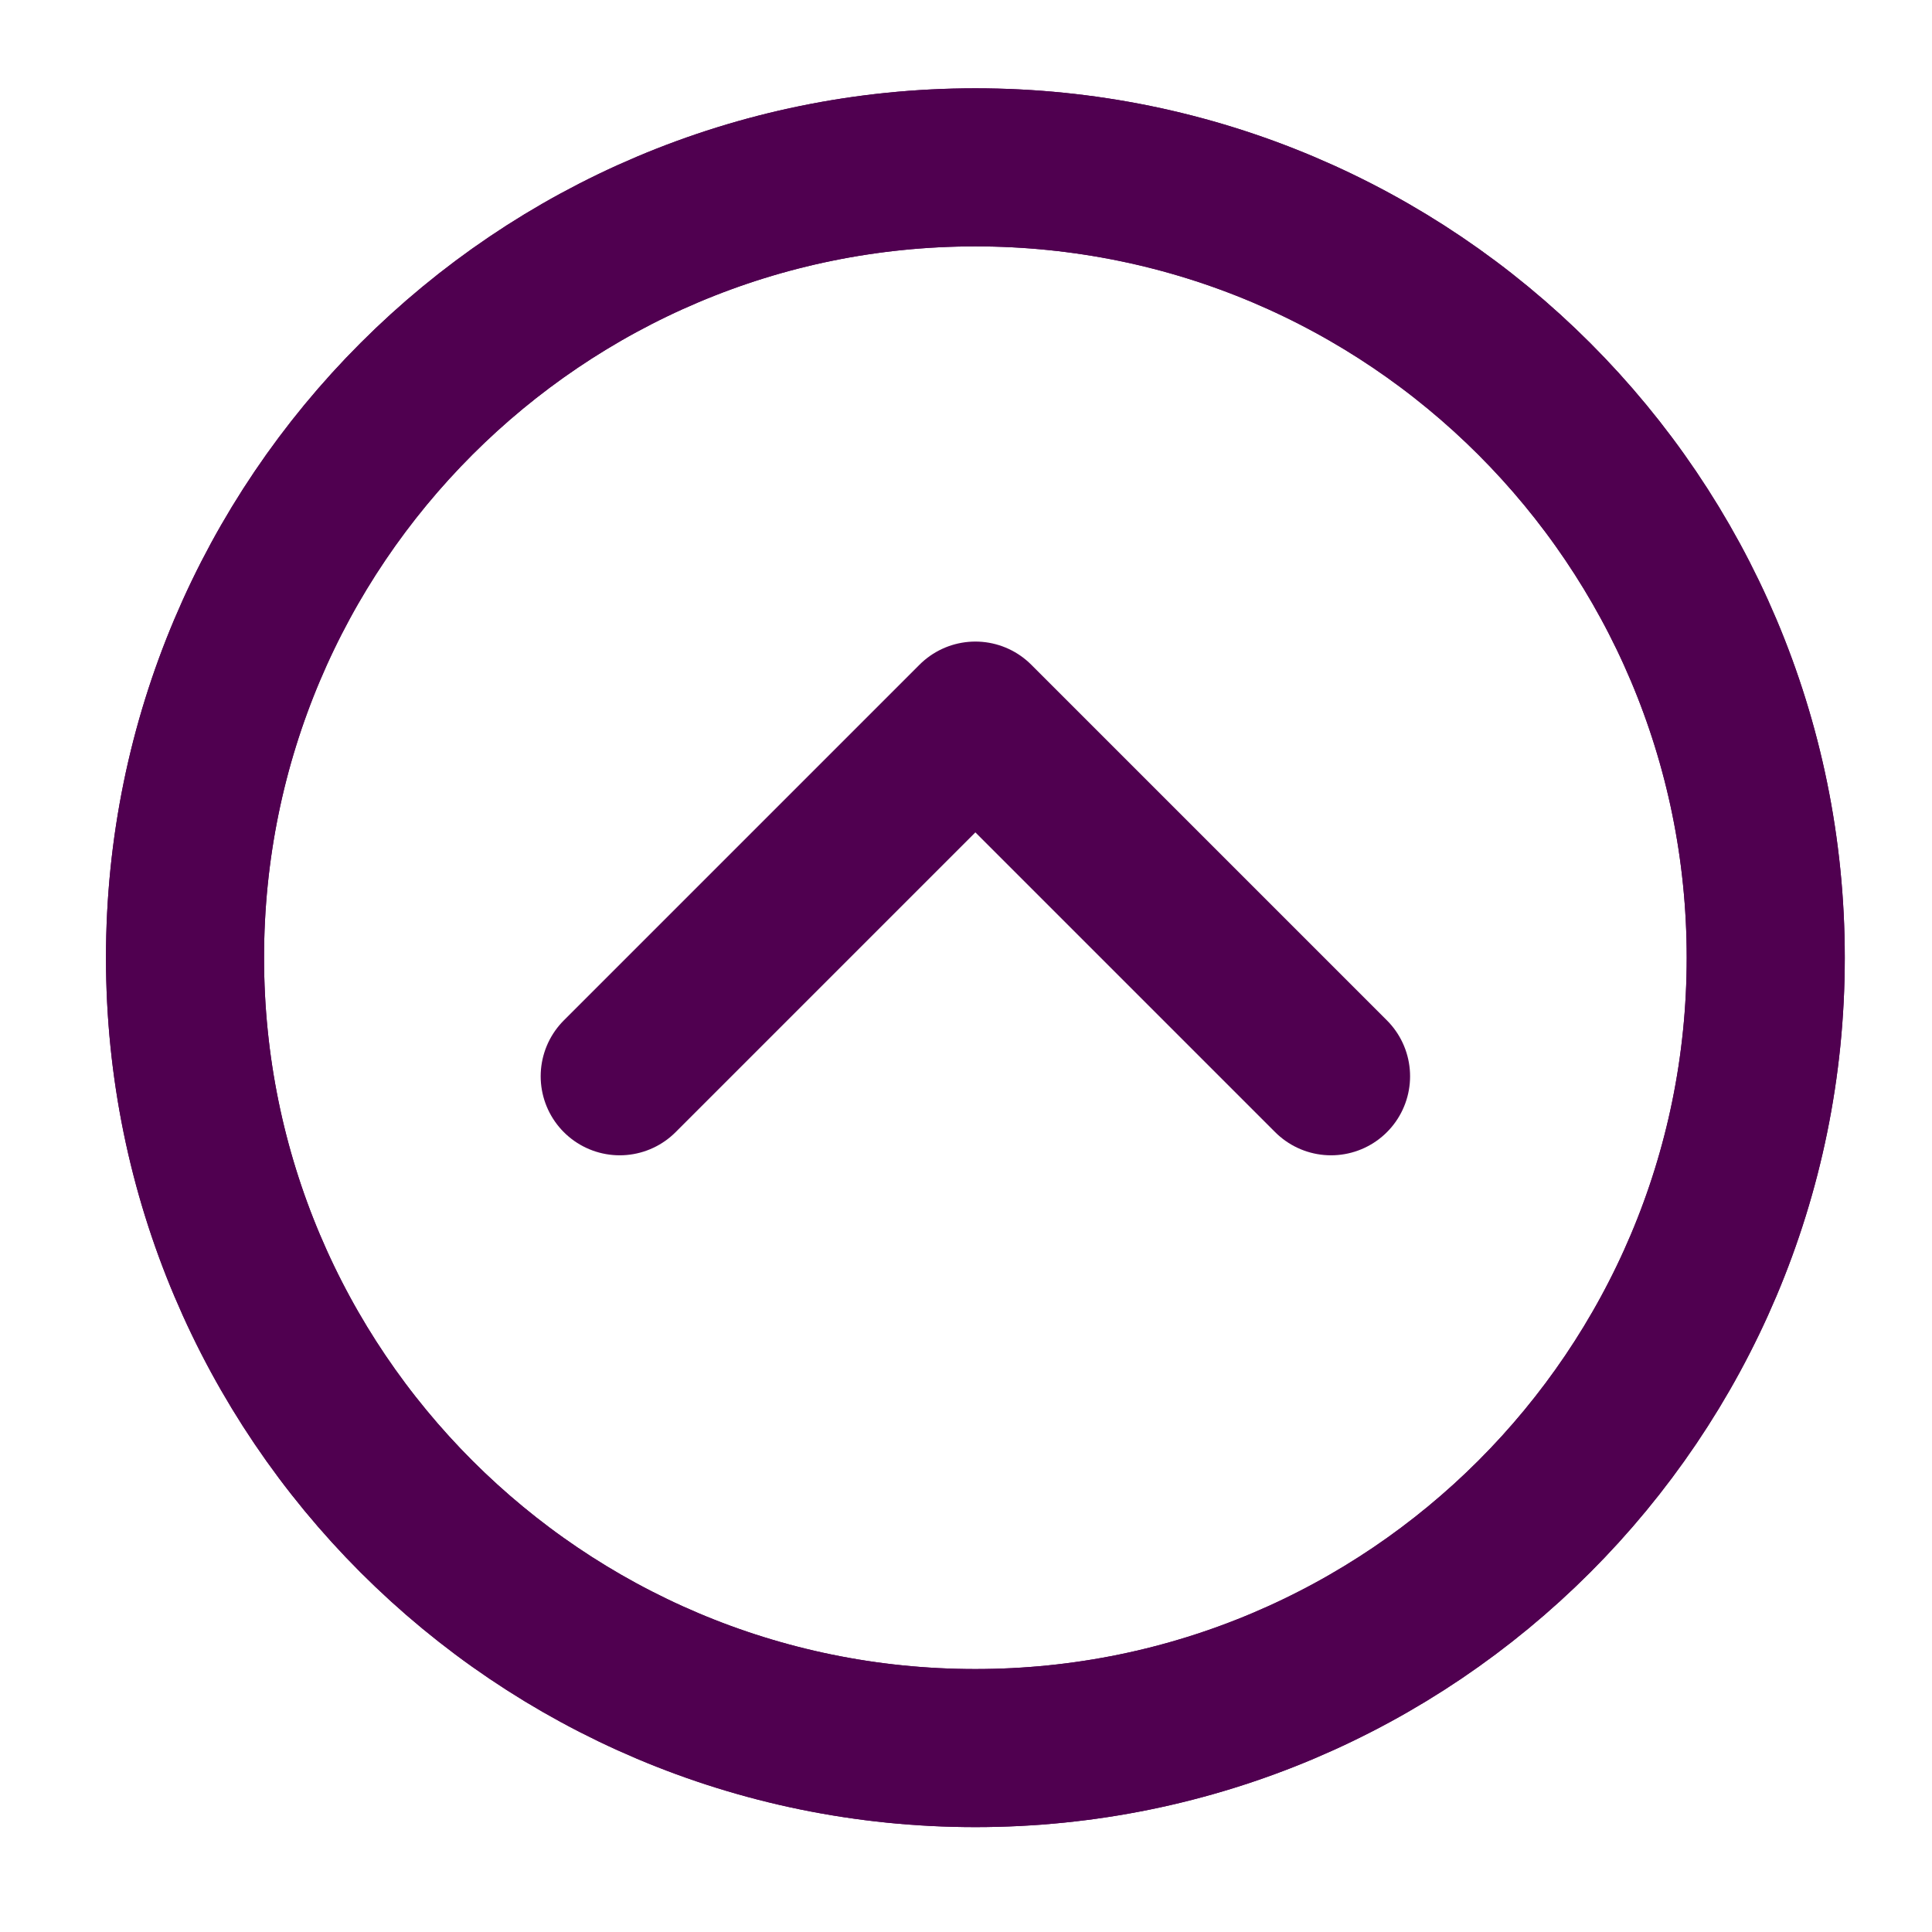
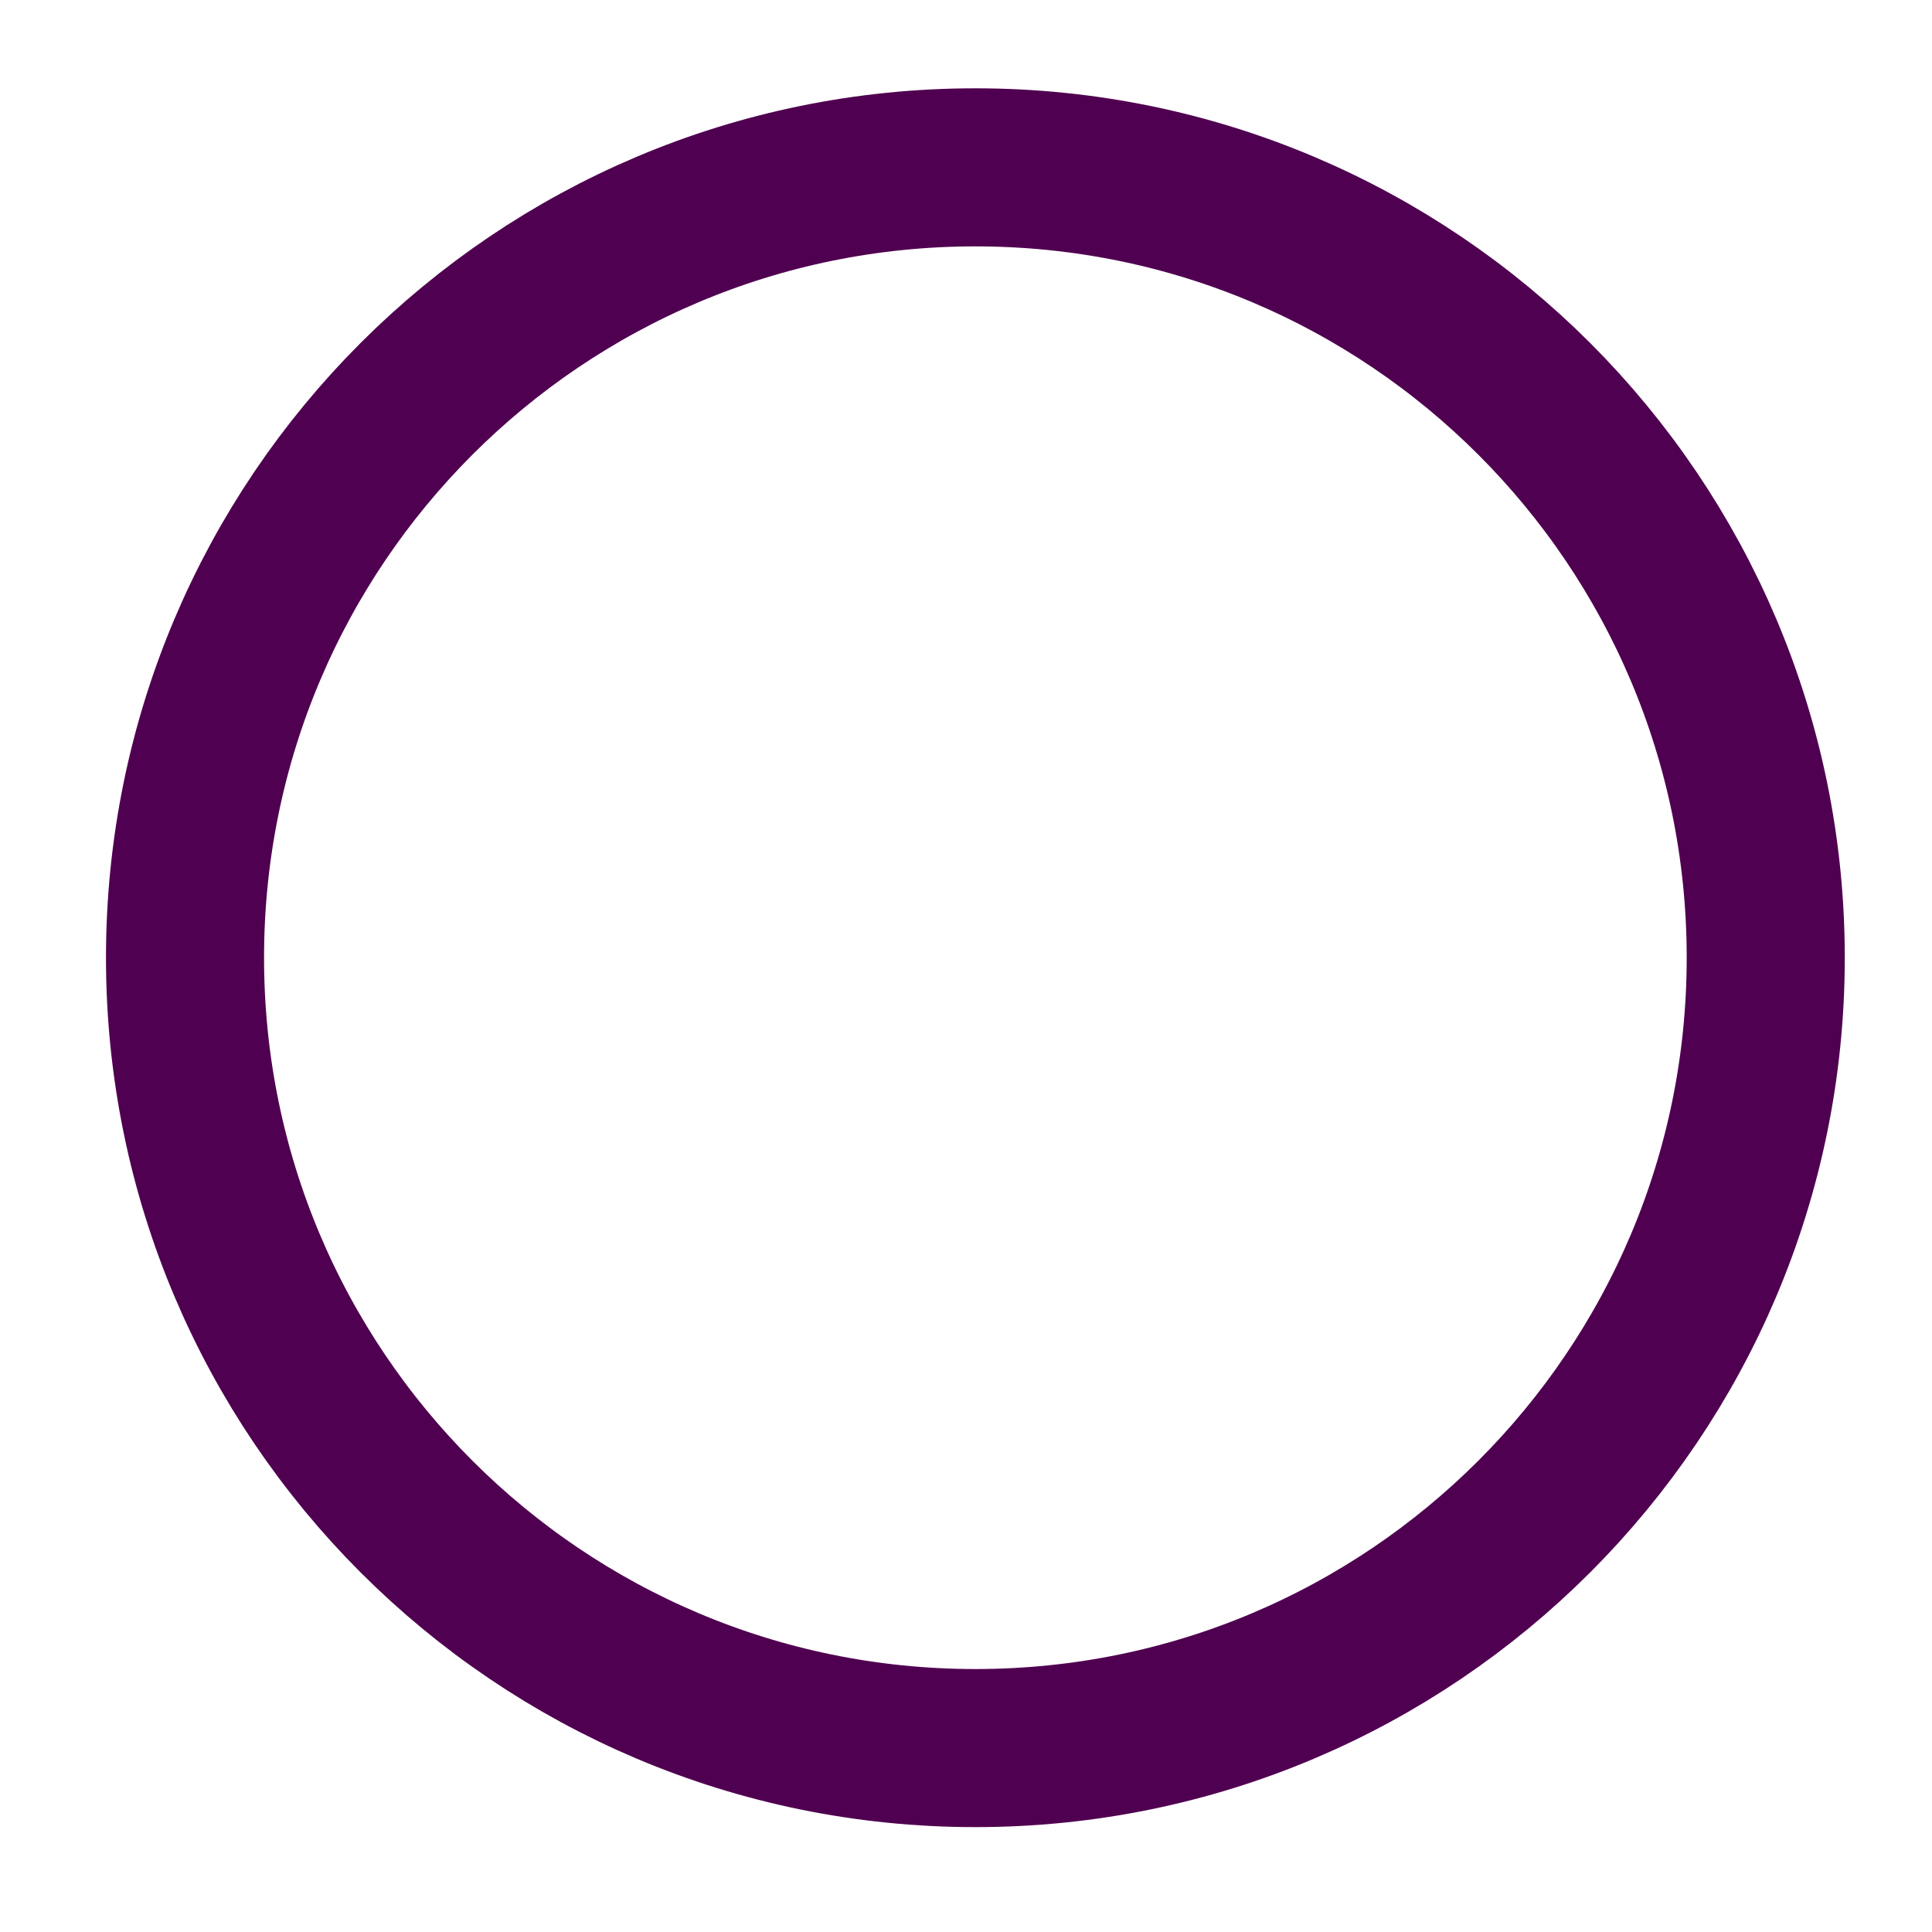
<svg xmlns="http://www.w3.org/2000/svg" width="55" height="55" viewBox="0 0 55 55" fill="none">
  <path d="M27.767 49.764C40.193 49.764 50.267 39.69 50.267 27.264C50.267 14.837 40.193 4.764 27.767 4.764C15.34 4.764 5.267 14.837 5.267 27.264C5.267 39.69 15.34 49.764 27.767 49.764Z" stroke="#500050" stroke-width="4.5" />
-   <path d="M27.767 49.764C40.193 49.764 50.267 39.69 50.267 27.264C50.267 14.837 40.193 4.764 27.767 4.764C15.34 4.764 5.267 14.837 5.267 27.264C5.267 39.69 15.34 49.764 27.767 49.764Z" stroke="#500050" stroke-width="4.5" stroke-linejoin="round" />
-   <path d="M37.892 30.639L27.767 20.514L17.642 30.639" stroke="#500050" stroke-width="4.5" stroke-linecap="round" stroke-linejoin="round" />
</svg>